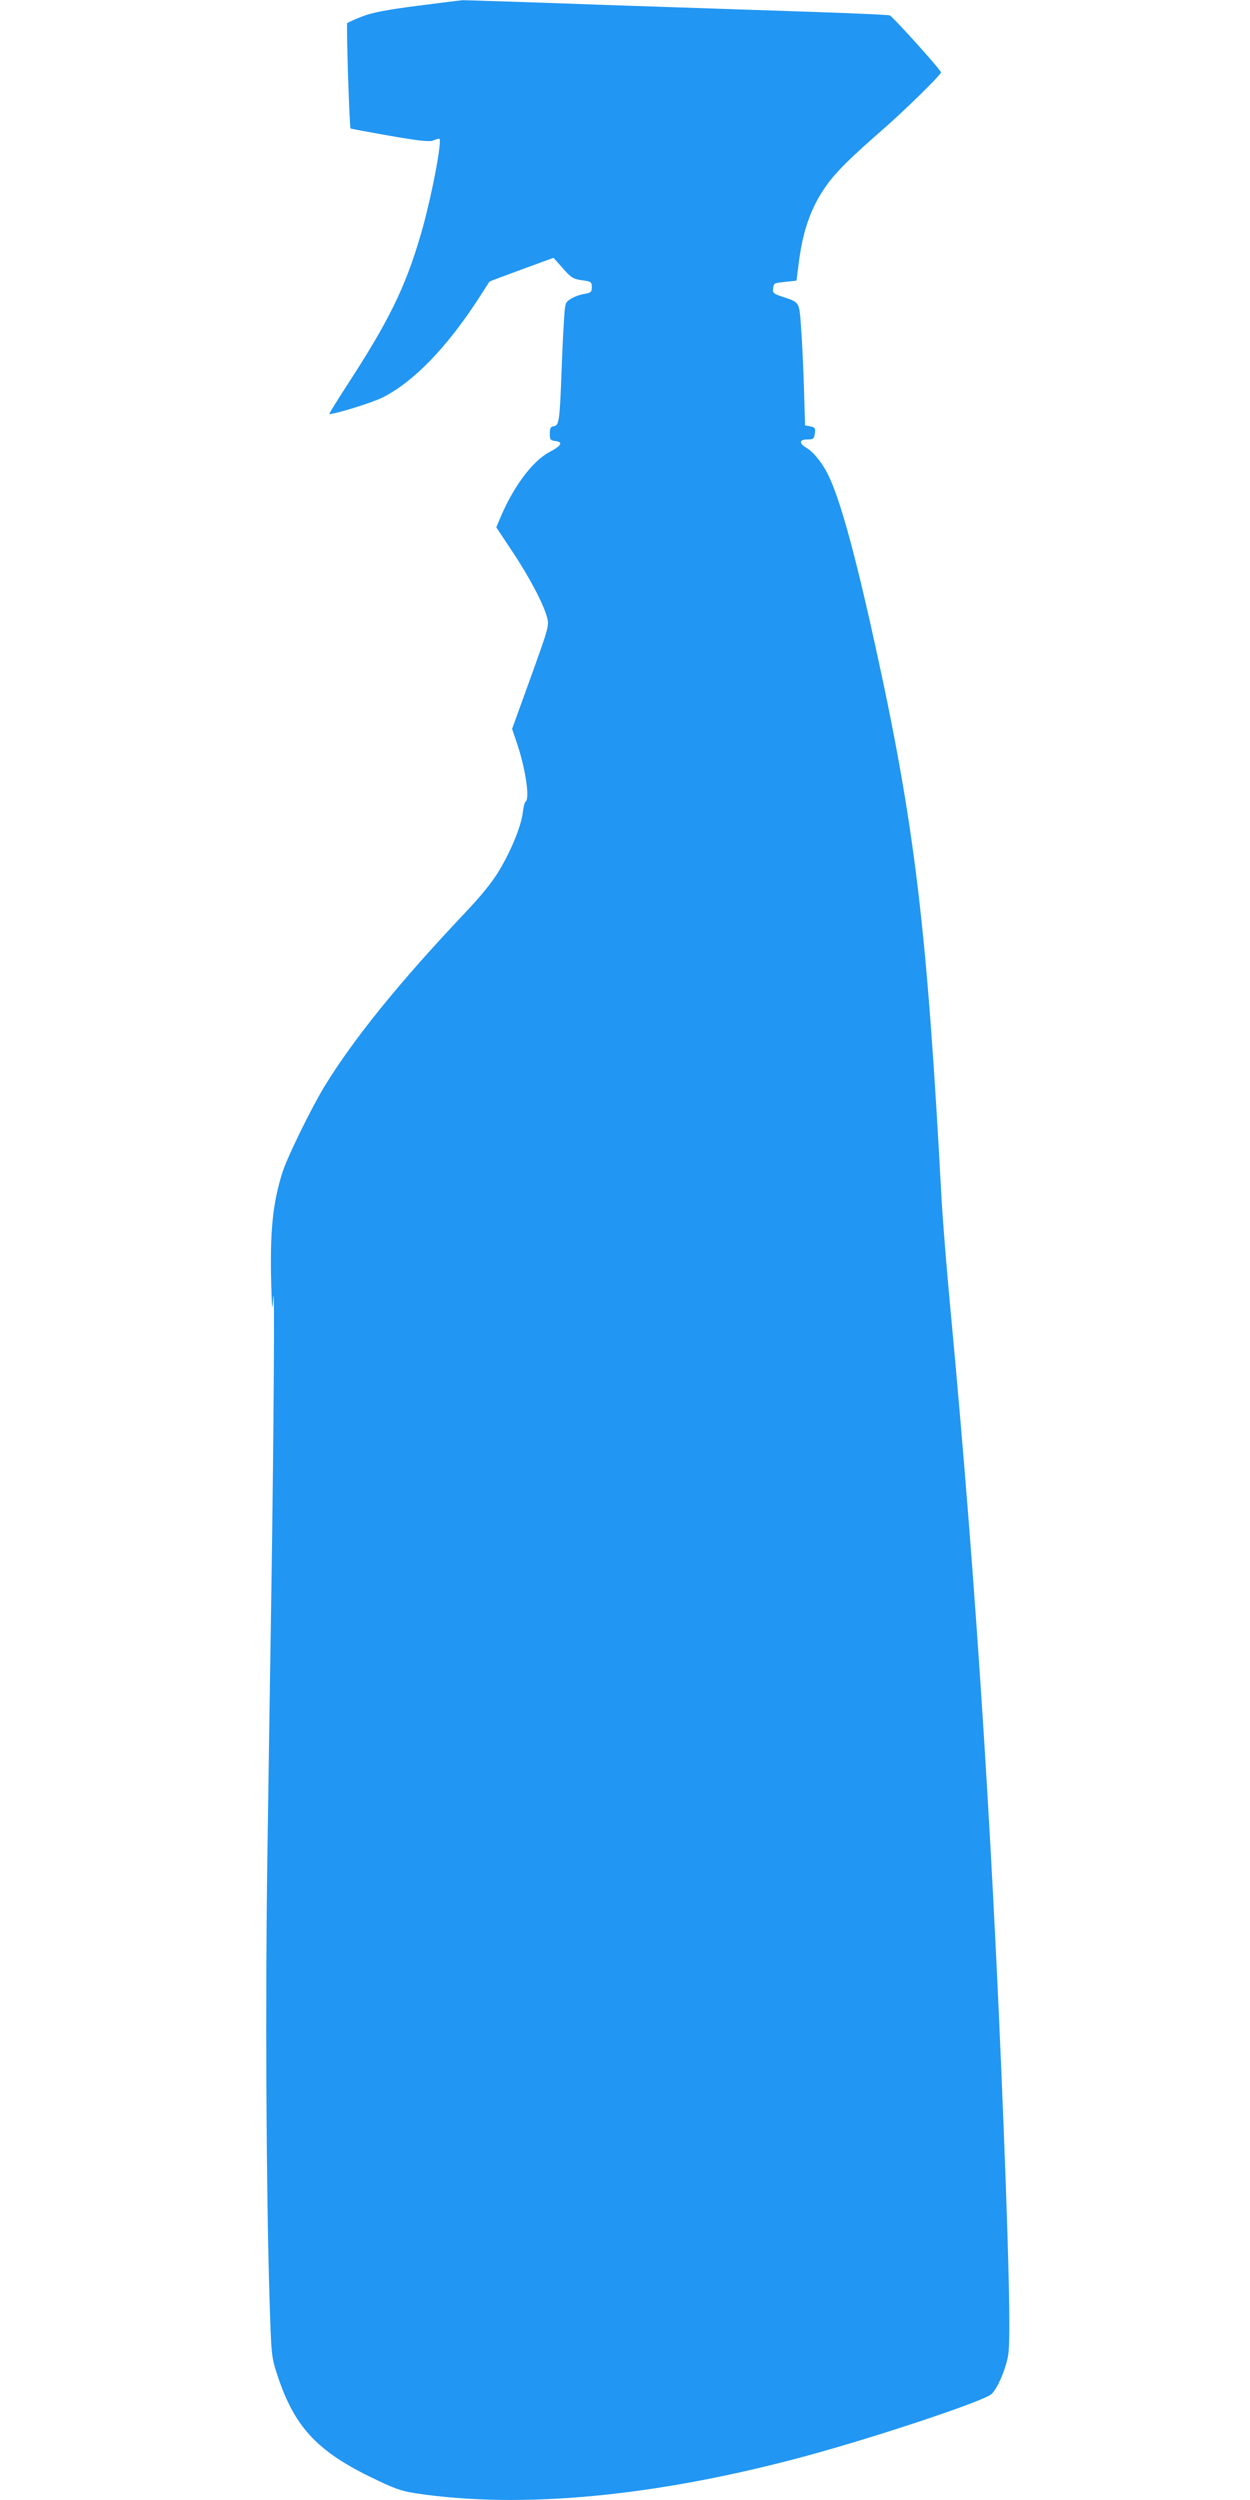
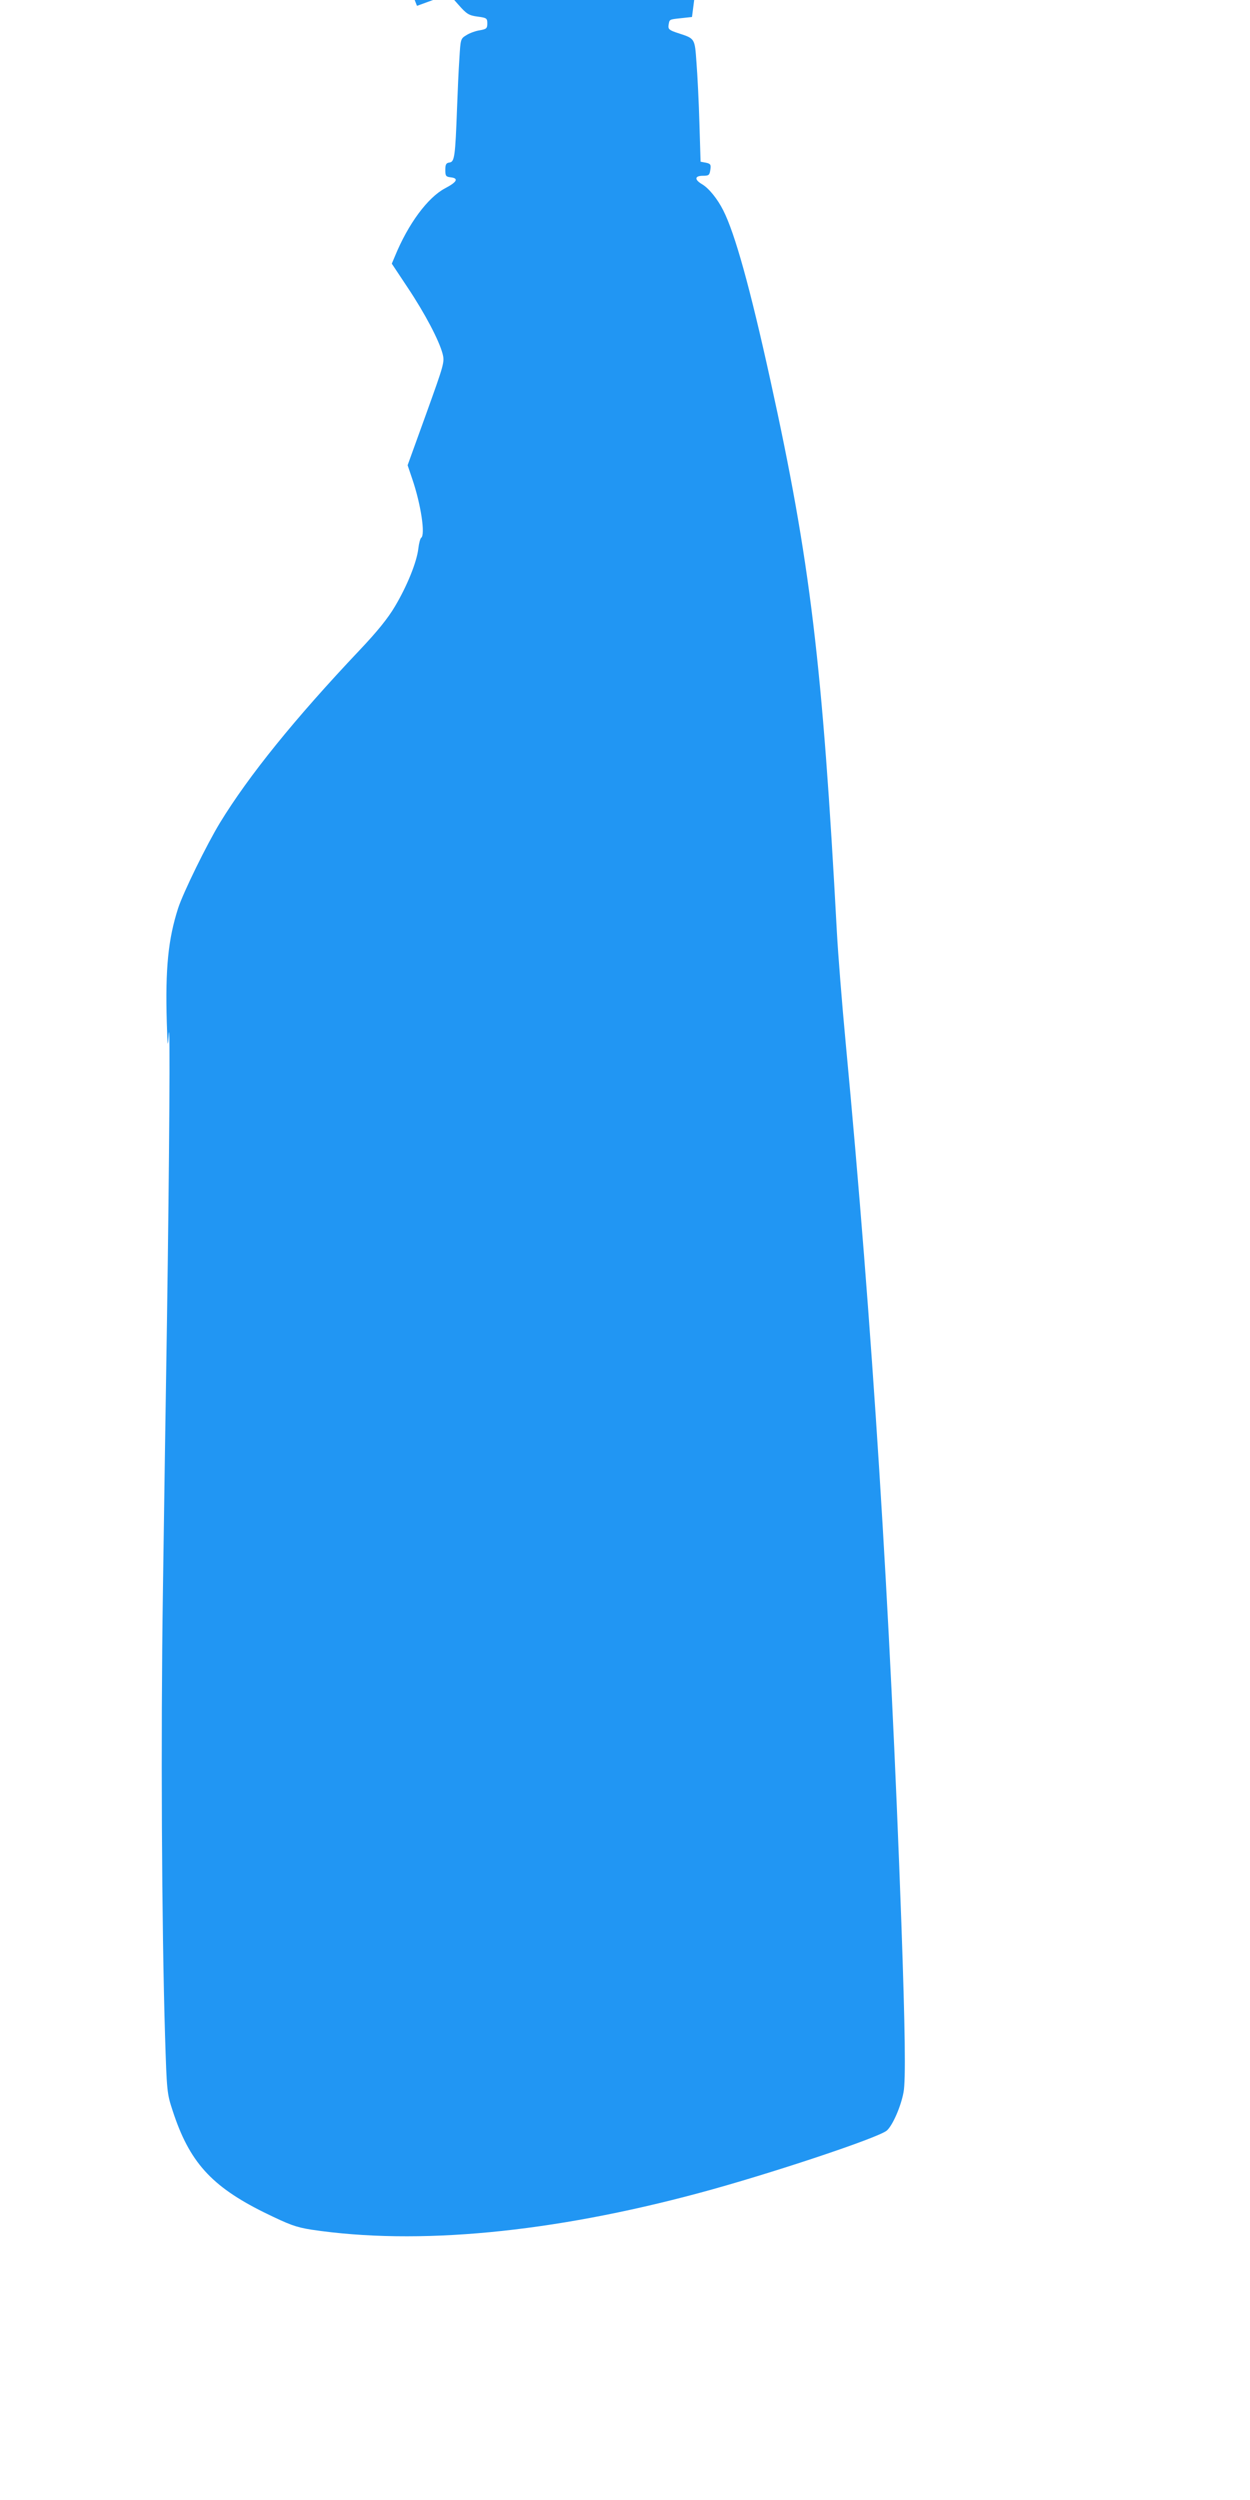
<svg xmlns="http://www.w3.org/2000/svg" version="1.0" width="640pt" height="1280pt" viewBox="0 0 640 1280" preserveAspectRatio="xMidYMid meet">
  <g transform="translate(0,1280) scale(0.1,-0.1)" fill="#2196f3" stroke="none">
-     <path d="M2135 12770 c-155 -20 -228 -34 -280 -54 -38 -15 -73 -31 -77 -34 -6 -6 11 -531 17 -540 1 -1 91 -18 199 -37 144 -25 204 -32 222 -25 14 6 29 10 33 10 18 0 -42 -313 -95 -492 -79 -271 -164 -443 -380 -775 -51 -79 -91 -143 -88 -143 32 0 222 59 273 85 156 78 326 253 487 500 32 50 59 91 60 93 0 1 74 29 164 62 l164 60 48 -54 c42 -48 54 -55 98 -61 47 -6 50 -9 50 -35 0 -25 -4 -29 -38 -35 -21 -3 -52 -14 -69 -25 -30 -18 -30 -20 -36 -121 -4 -57 -9 -171 -12 -254 -9 -247 -13 -273 -38 -277 -18 -2 -22 -10 -22 -38 0 -31 3 -35 28 -38 42 -5 32 -24 -29 -56 -89 -47 -189 -182 -257 -348 l-16 -38 81 -122 c90 -135 161 -271 179 -339 11 -43 8 -52 -84 -308 l-95 -263 24 -71 c44 -129 68 -287 45 -301 -4 -3 -11 -27 -14 -54 -8 -70 -58 -193 -120 -297 -36 -61 -91 -129 -181 -224 -331 -350 -568 -643 -715 -884 -68 -112 -188 -357 -214 -437 -51 -159 -66 -308 -58 -585 4 -129 5 -134 10 -60 8 106 3 -637 -9 -1460 -6 -363 -15 -993 -21 -1400 -11 -738 -6 -1704 11 -2266 9 -289 10 -298 39 -386 85 -261 197 -386 467 -520 133 -65 163 -76 244 -89 542 -81 1227 -16 1985 188 358 96 922 284 961 320 30 27 72 124 85 195 12 60 8 329 -11 868 -59 1634 -148 3047 -285 4505 -19 201 -39 455 -45 565 -74 1379 -136 1899 -341 2830 -103 469 -181 750 -241 868 -29 58 -74 114 -109 134 -40 24 -37 43 5 43 30 0 34 3 38 31 4 26 1 31 -23 36 l-27 5 -6 197 c-3 108 -10 247 -15 310 -9 127 -7 123 -96 152 -43 14 -50 20 -47 40 5 31 2 29 65 36 l55 6 12 93 c21 167 64 287 144 398 50 69 121 139 286 283 109 95 292 274 298 292 3 9 -241 280 -262 292 -6 3 -182 11 -391 18 -209 7 -693 23 -1075 36 -382 14 -706 24 -720 24 -14 -1 -119 -14 -235 -29z" />
+     <path d="M2135 12770 l164 60 48 -54 c42 -48 54 -55 98 -61 47 -6 50 -9 50 -35 0 -25 -4 -29 -38 -35 -21 -3 -52 -14 -69 -25 -30 -18 -30 -20 -36 -121 -4 -57 -9 -171 -12 -254 -9 -247 -13 -273 -38 -277 -18 -2 -22 -10 -22 -38 0 -31 3 -35 28 -38 42 -5 32 -24 -29 -56 -89 -47 -189 -182 -257 -348 l-16 -38 81 -122 c90 -135 161 -271 179 -339 11 -43 8 -52 -84 -308 l-95 -263 24 -71 c44 -129 68 -287 45 -301 -4 -3 -11 -27 -14 -54 -8 -70 -58 -193 -120 -297 -36 -61 -91 -129 -181 -224 -331 -350 -568 -643 -715 -884 -68 -112 -188 -357 -214 -437 -51 -159 -66 -308 -58 -585 4 -129 5 -134 10 -60 8 106 3 -637 -9 -1460 -6 -363 -15 -993 -21 -1400 -11 -738 -6 -1704 11 -2266 9 -289 10 -298 39 -386 85 -261 197 -386 467 -520 133 -65 163 -76 244 -89 542 -81 1227 -16 1985 188 358 96 922 284 961 320 30 27 72 124 85 195 12 60 8 329 -11 868 -59 1634 -148 3047 -285 4505 -19 201 -39 455 -45 565 -74 1379 -136 1899 -341 2830 -103 469 -181 750 -241 868 -29 58 -74 114 -109 134 -40 24 -37 43 5 43 30 0 34 3 38 31 4 26 1 31 -23 36 l-27 5 -6 197 c-3 108 -10 247 -15 310 -9 127 -7 123 -96 152 -43 14 -50 20 -47 40 5 31 2 29 65 36 l55 6 12 93 c21 167 64 287 144 398 50 69 121 139 286 283 109 95 292 274 298 292 3 9 -241 280 -262 292 -6 3 -182 11 -391 18 -209 7 -693 23 -1075 36 -382 14 -706 24 -720 24 -14 -1 -119 -14 -235 -29z" />
  </g>
</svg>